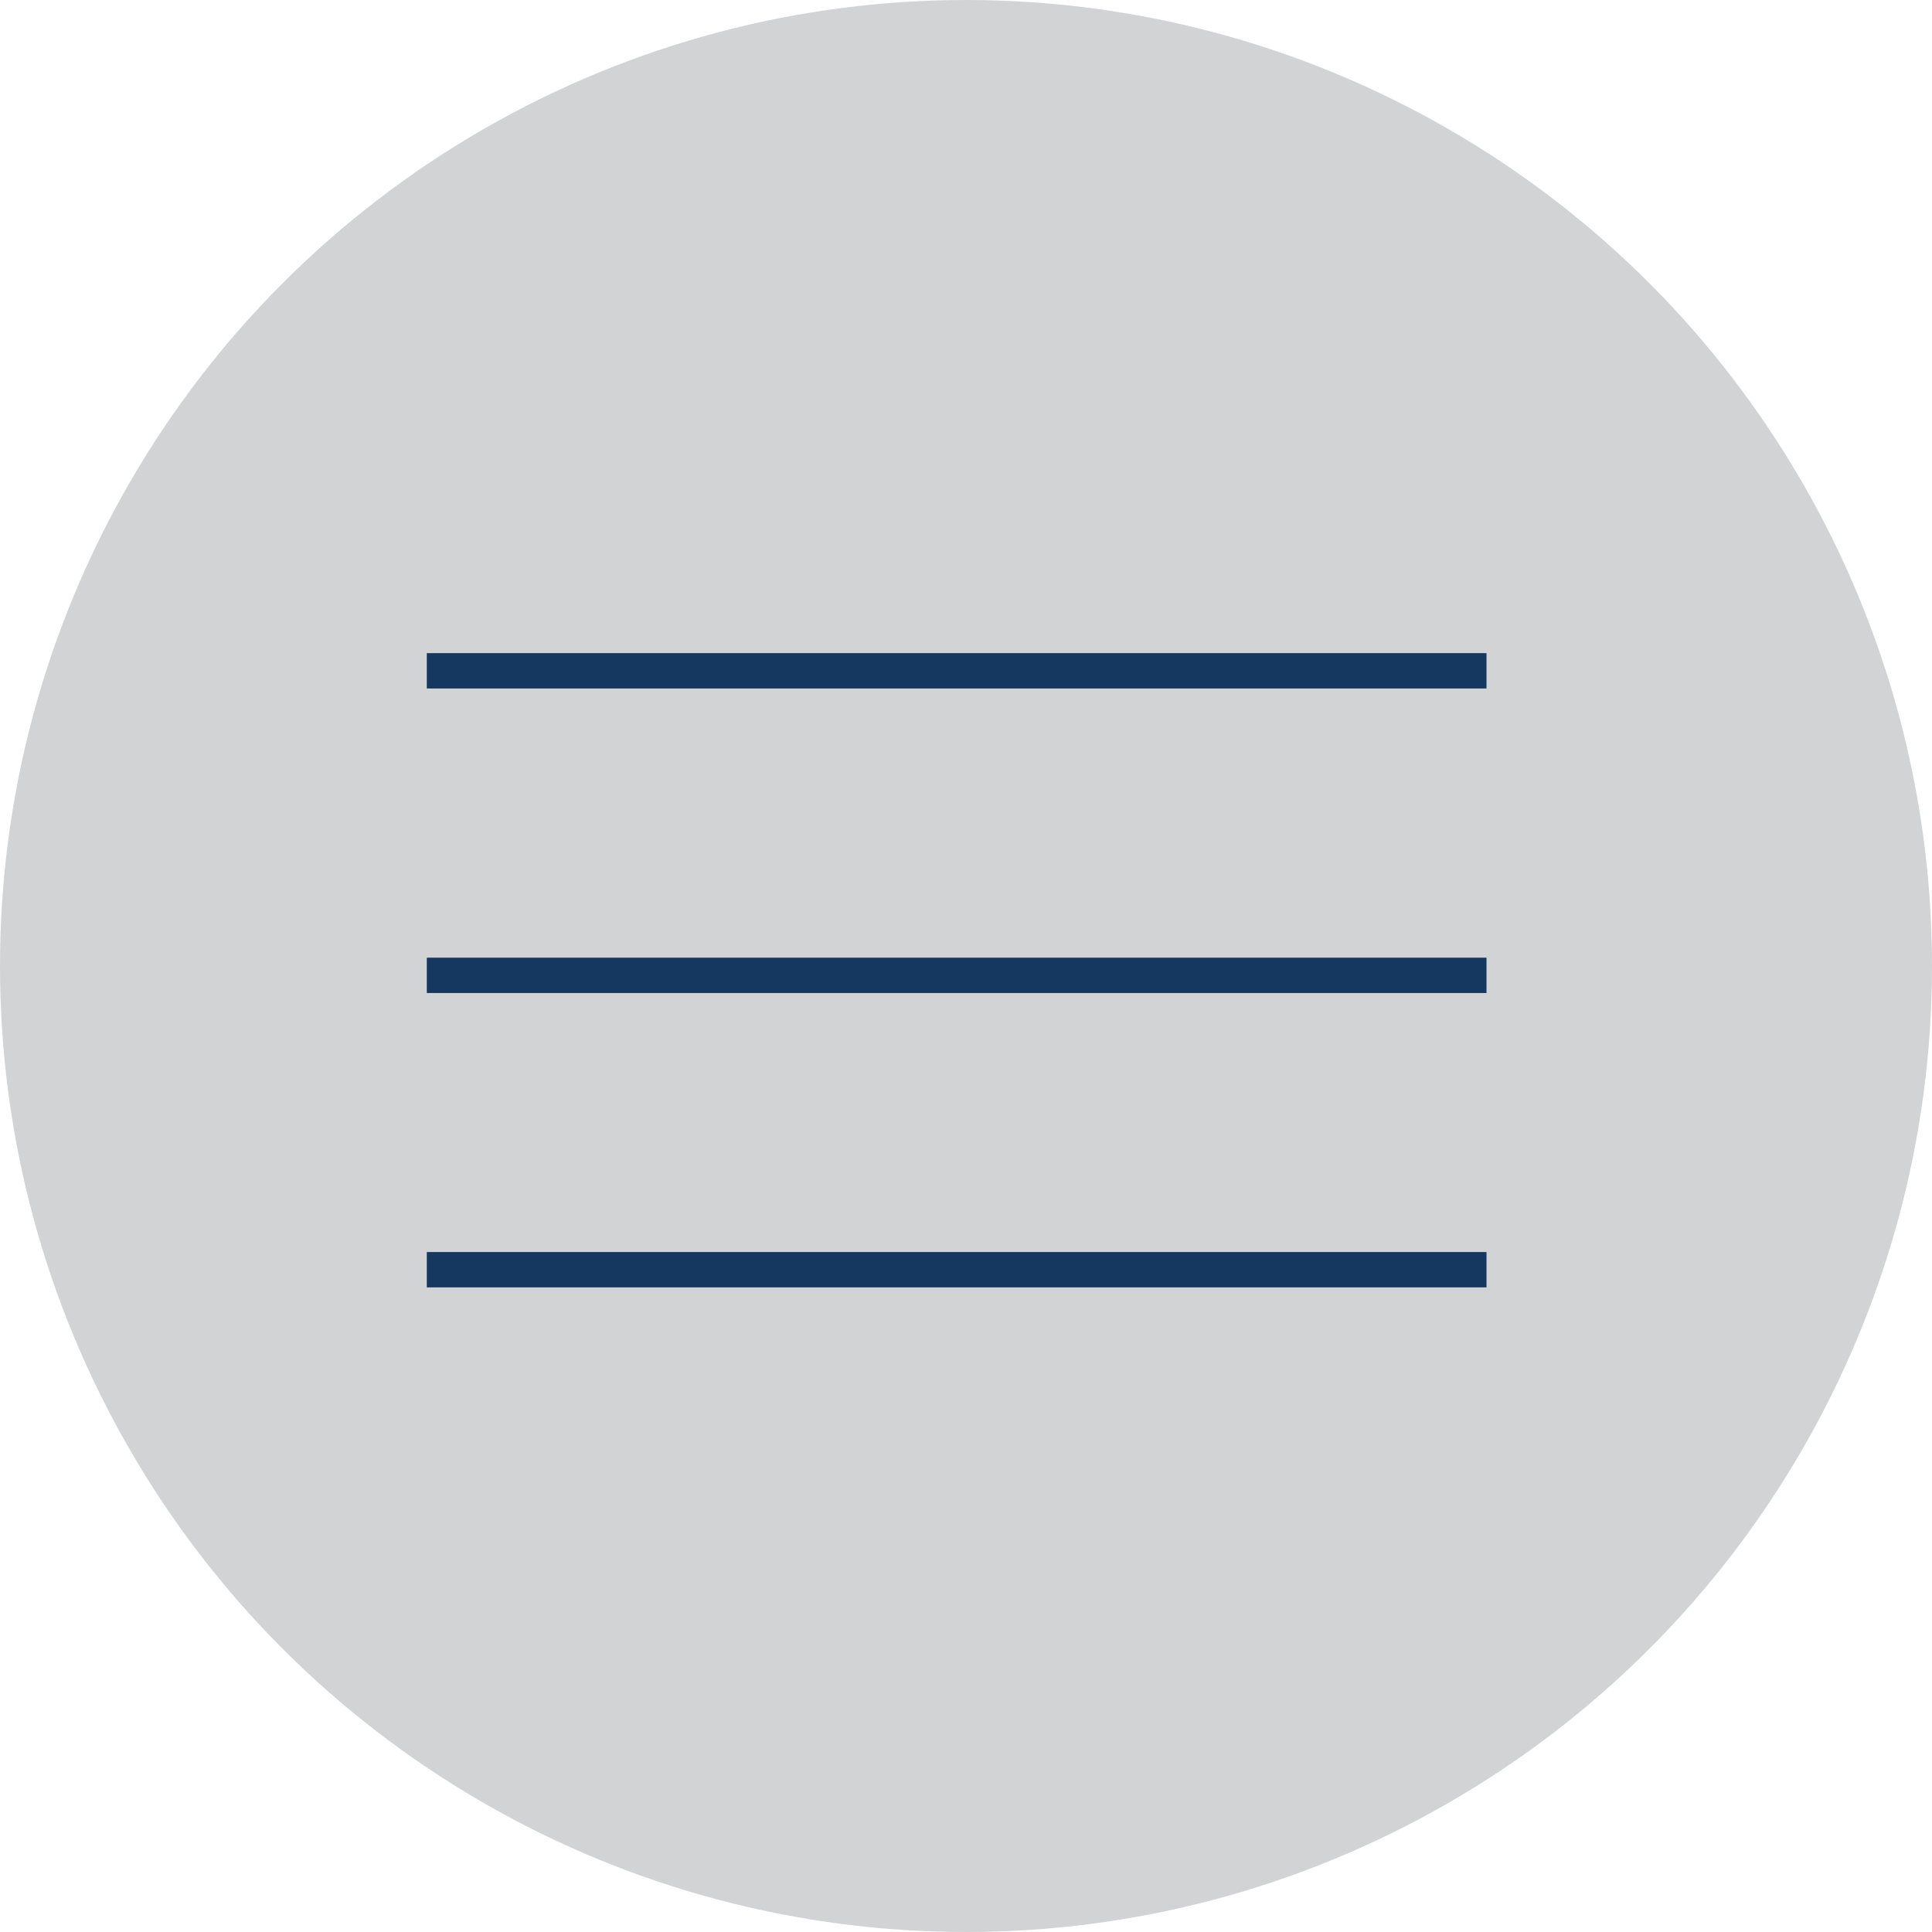
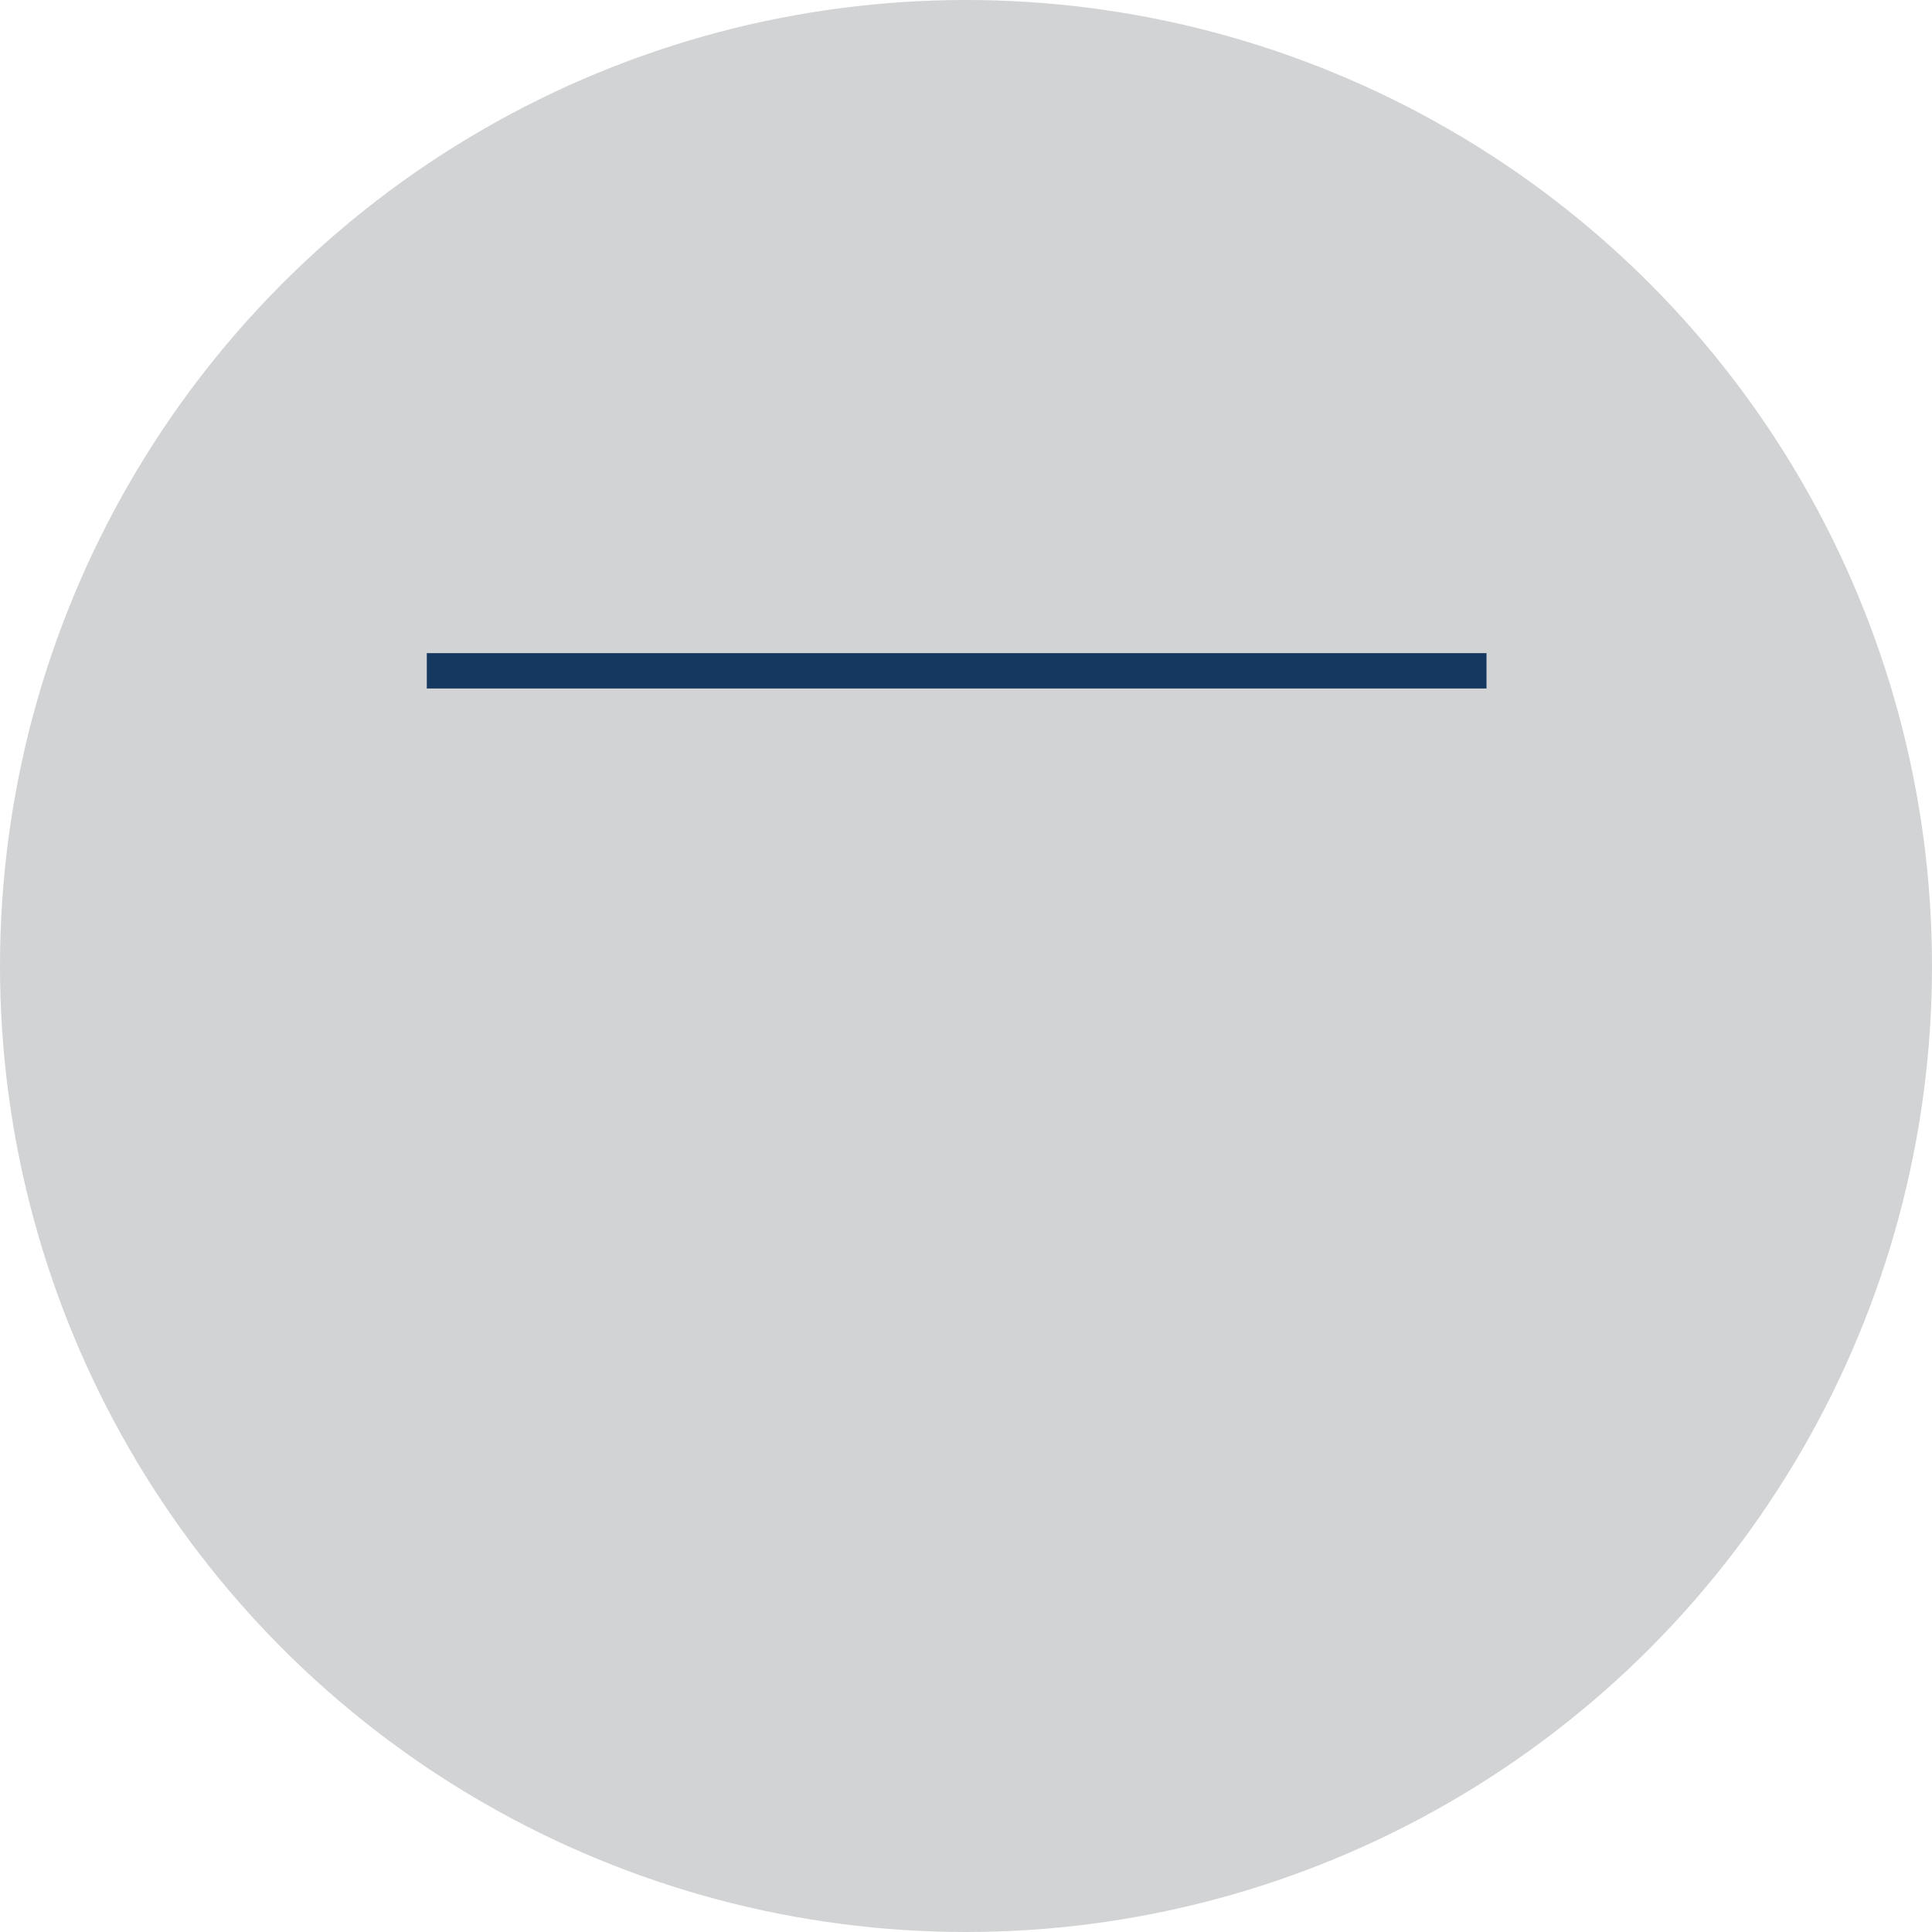
<svg xmlns="http://www.w3.org/2000/svg" viewBox="0 0 155 155">
  <defs>
    <style>.a{fill:#d1d3d4;}.b{fill:#14385f;}</style>
  </defs>
  <title>menu-open</title>
  <circle class="a" cx="77.5" cy="77.5" r="77.5" />
  <rect class="b" x="34.242" y="52.4" width="85.016" height="2.835" />
-   <rect class="b" x="34.242" y="76.833" width="85.016" height="2.835" />
-   <rect class="b" x="34.242" y="100.448" width="85.016" height="2.835" />
</svg>